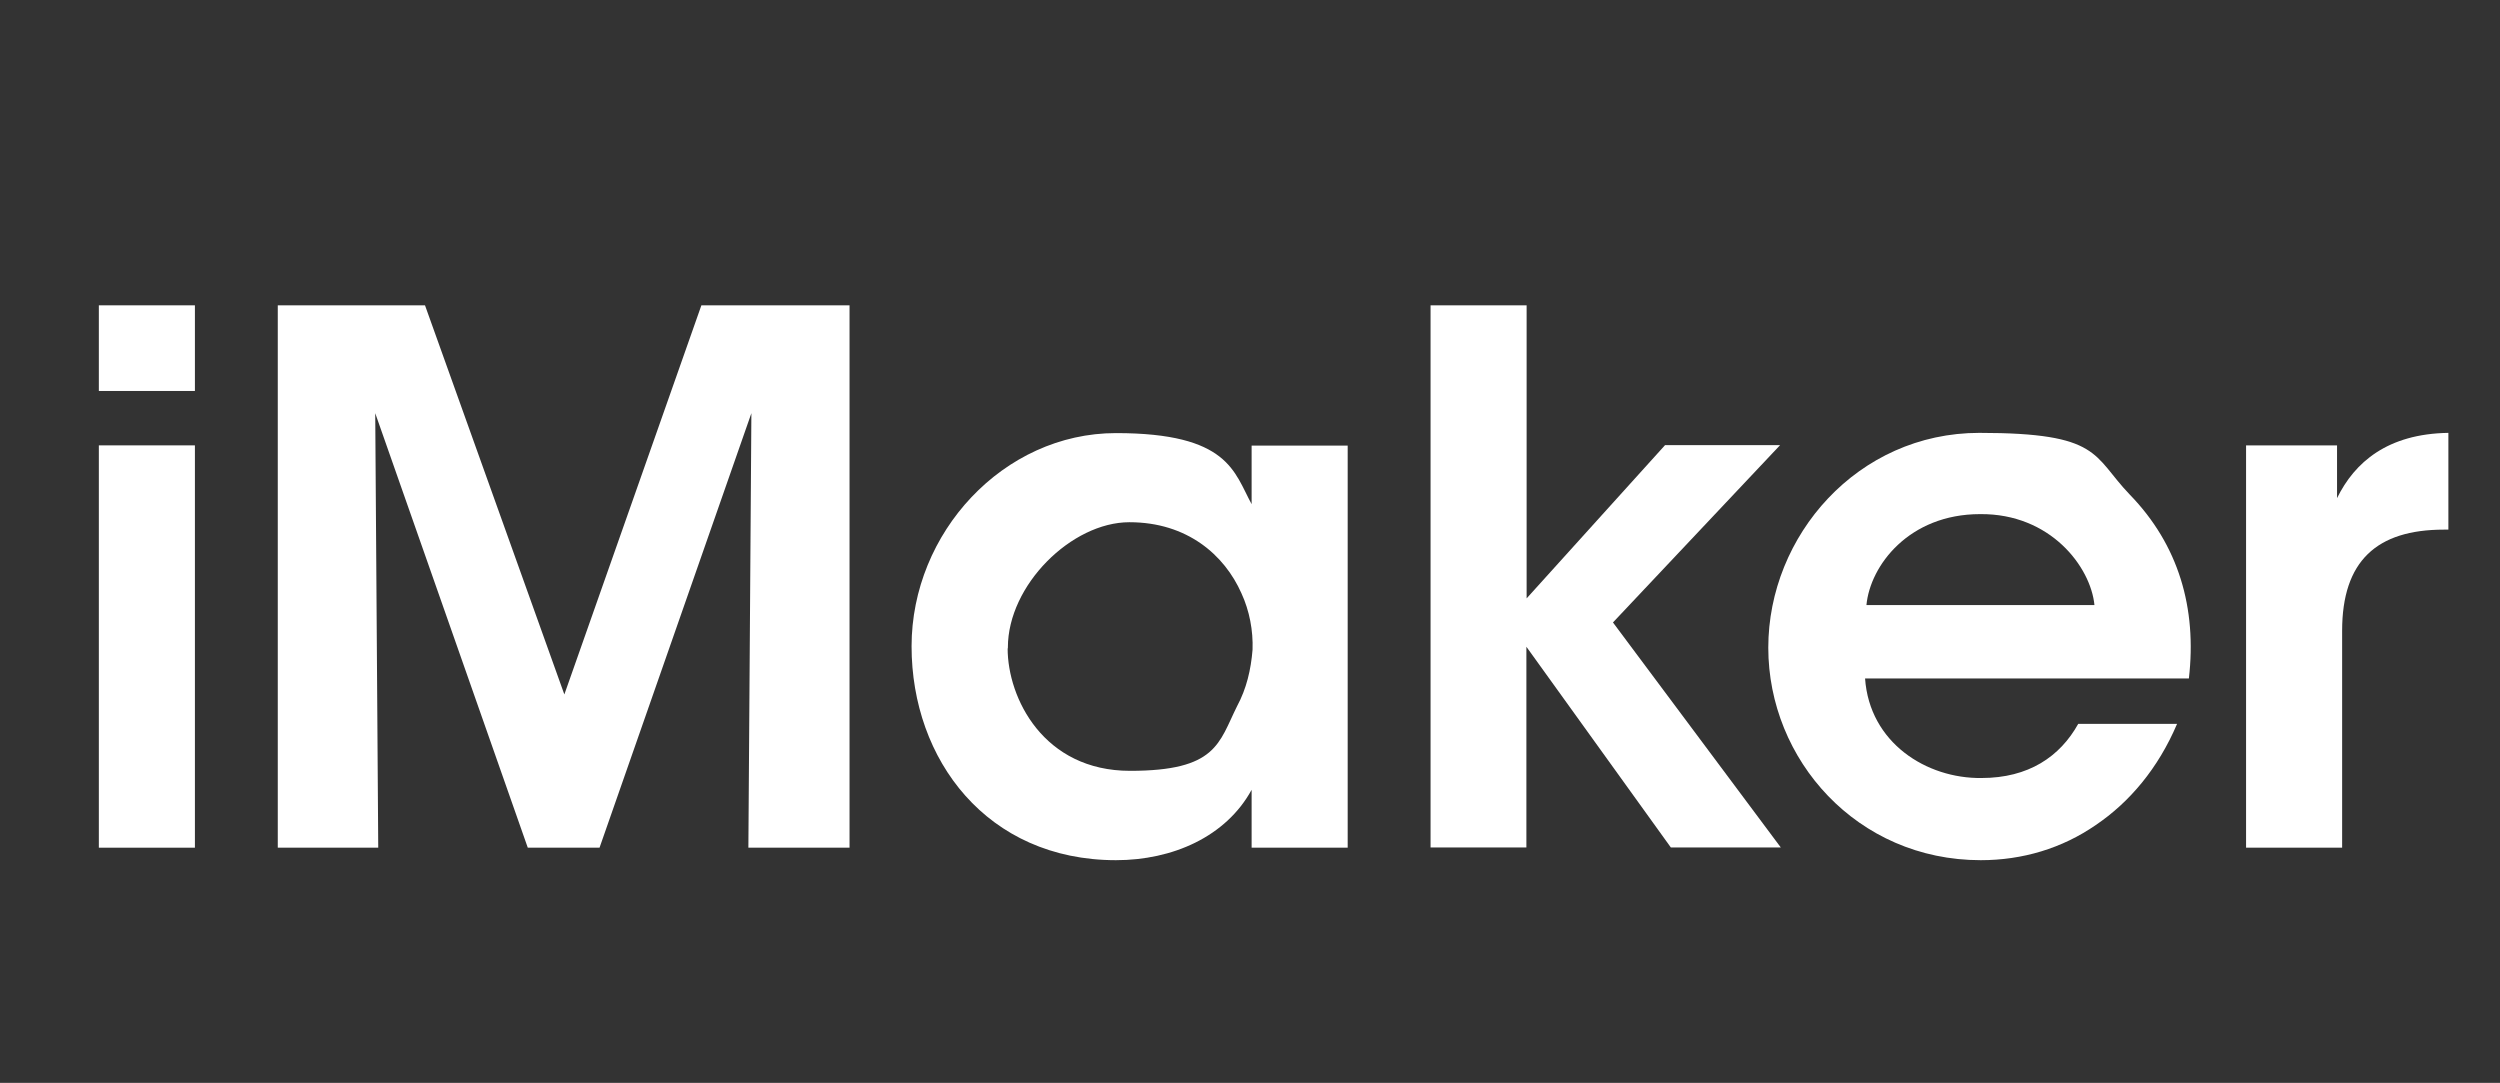
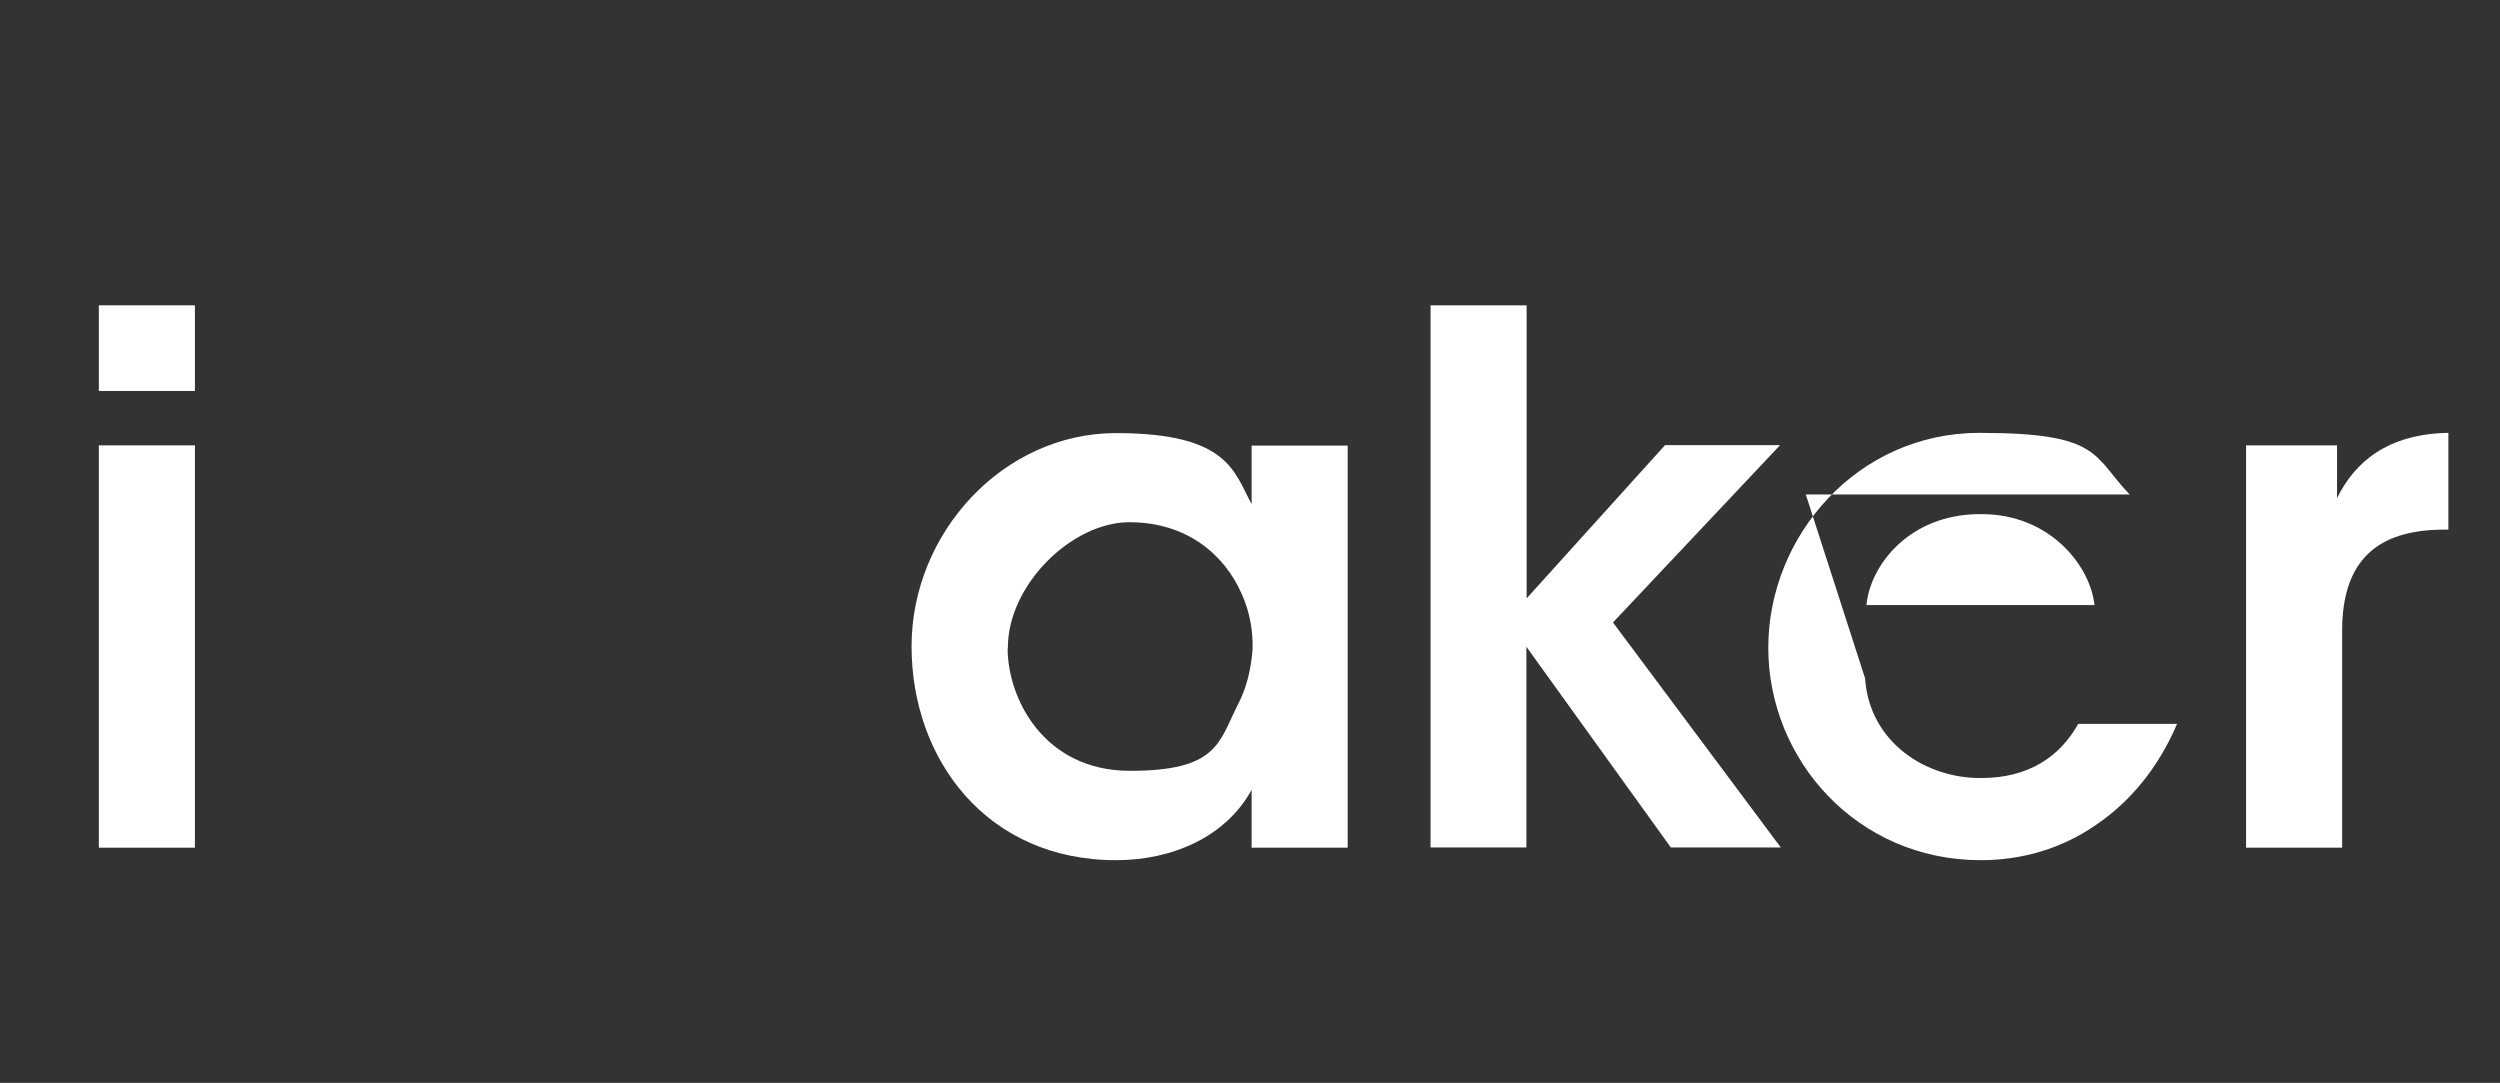
<svg xmlns="http://www.w3.org/2000/svg" id="Layer_1" version="1.1" viewBox="0 0 1080 467.8">
  <rect x="0" y="0" width="1080" height="467.8" fill="#333333" stroke="none" />
  <defs>
    <style>
      .st0 {
        fill: #fff;
      }
    </style>
  </defs>
  <path class="st0" d="M42.7,131.9h41.5v37h-41.5v-37ZM42.7,192.4h41.5v173.8h-41.5v-173.8Z" />
-   <path class="st0" d="M120,366.2v-234.3h63.6l60.2,168.1,59.2-168.1h64v234.3h-43.7l1.3-187.7-65.6,187.7h-31l-65.9-187.7,1.3,187.7h-43.4Z" />
  <path class="st0" d="M582.2,366.2h-41.5v-25c-11.1,20.3-34.2,30.4-58.6,30.4-55.7,0-88.3-43.4-88.3-92.4s39.6-92.1,88.3-92.1,51,16.8,58.6,30.7v-25.3h41.5v173.7h0ZM435.3,280.1c0,21.5,15.5,52.9,52.9,52.9s38.3-12,46.2-27.9c4.1-7.6,6-15.8,6.7-24.4.3-8.2-1.3-16.8-4.8-24.4-7.3-16.5-23.4-30.7-48.4-30.7s-52.5,27.2-52.5,54.1v.4h-.1Z" />
  <path class="st0" d="M618,131.9h41.5v126.6l59.8-66.2h49.7l-72.2,76.6,72.5,97.2h-47.5l-62.4-86.7v86.7h-41.4v-234.2Z" />
-   <path class="st0" d="M805.7,293c1.9,27.9,26.6,43.4,50.3,43.1,20.3,0,33.9-9.2,41.8-23.4h42.7c-8.2,19.3-20.6,33.9-35.1,43.7-14.6,10.1-31.7,15.2-49.7,15.2-53.5,0-91.8-43.4-91.8-91.8s38.6-92.8,91.2-92.8,48.8,9.8,64.9,26.6c21.2,21.8,29.1,49.1,25.6,79.5h-139.9ZM904.8,261.4c-1.6-16.5-19-39.6-49.4-39.3-30.7,0-47.5,22.2-49.1,39.3h98.5Z" />
+   <path class="st0" d="M805.7,293c1.9,27.9,26.6,43.4,50.3,43.1,20.3,0,33.9-9.2,41.8-23.4h42.7c-8.2,19.3-20.6,33.9-35.1,43.7-14.6,10.1-31.7,15.2-49.7,15.2-53.5,0-91.8-43.4-91.8-91.8s38.6-92.8,91.2-92.8,48.8,9.8,64.9,26.6h-139.9ZM904.8,261.4c-1.6-16.5-19-39.6-49.4-39.3-30.7,0-47.5,22.2-49.1,39.3h98.5Z" />
  <path class="st0" d="M970.3,192.4h39.3v22.8c7.6-15.5,21.8-27.8,48.1-28.2v41.8h-1.9c-29.1,0-44,13.6-44,43.7v93.7h-41.5v-173.8h0Z" />
</svg>